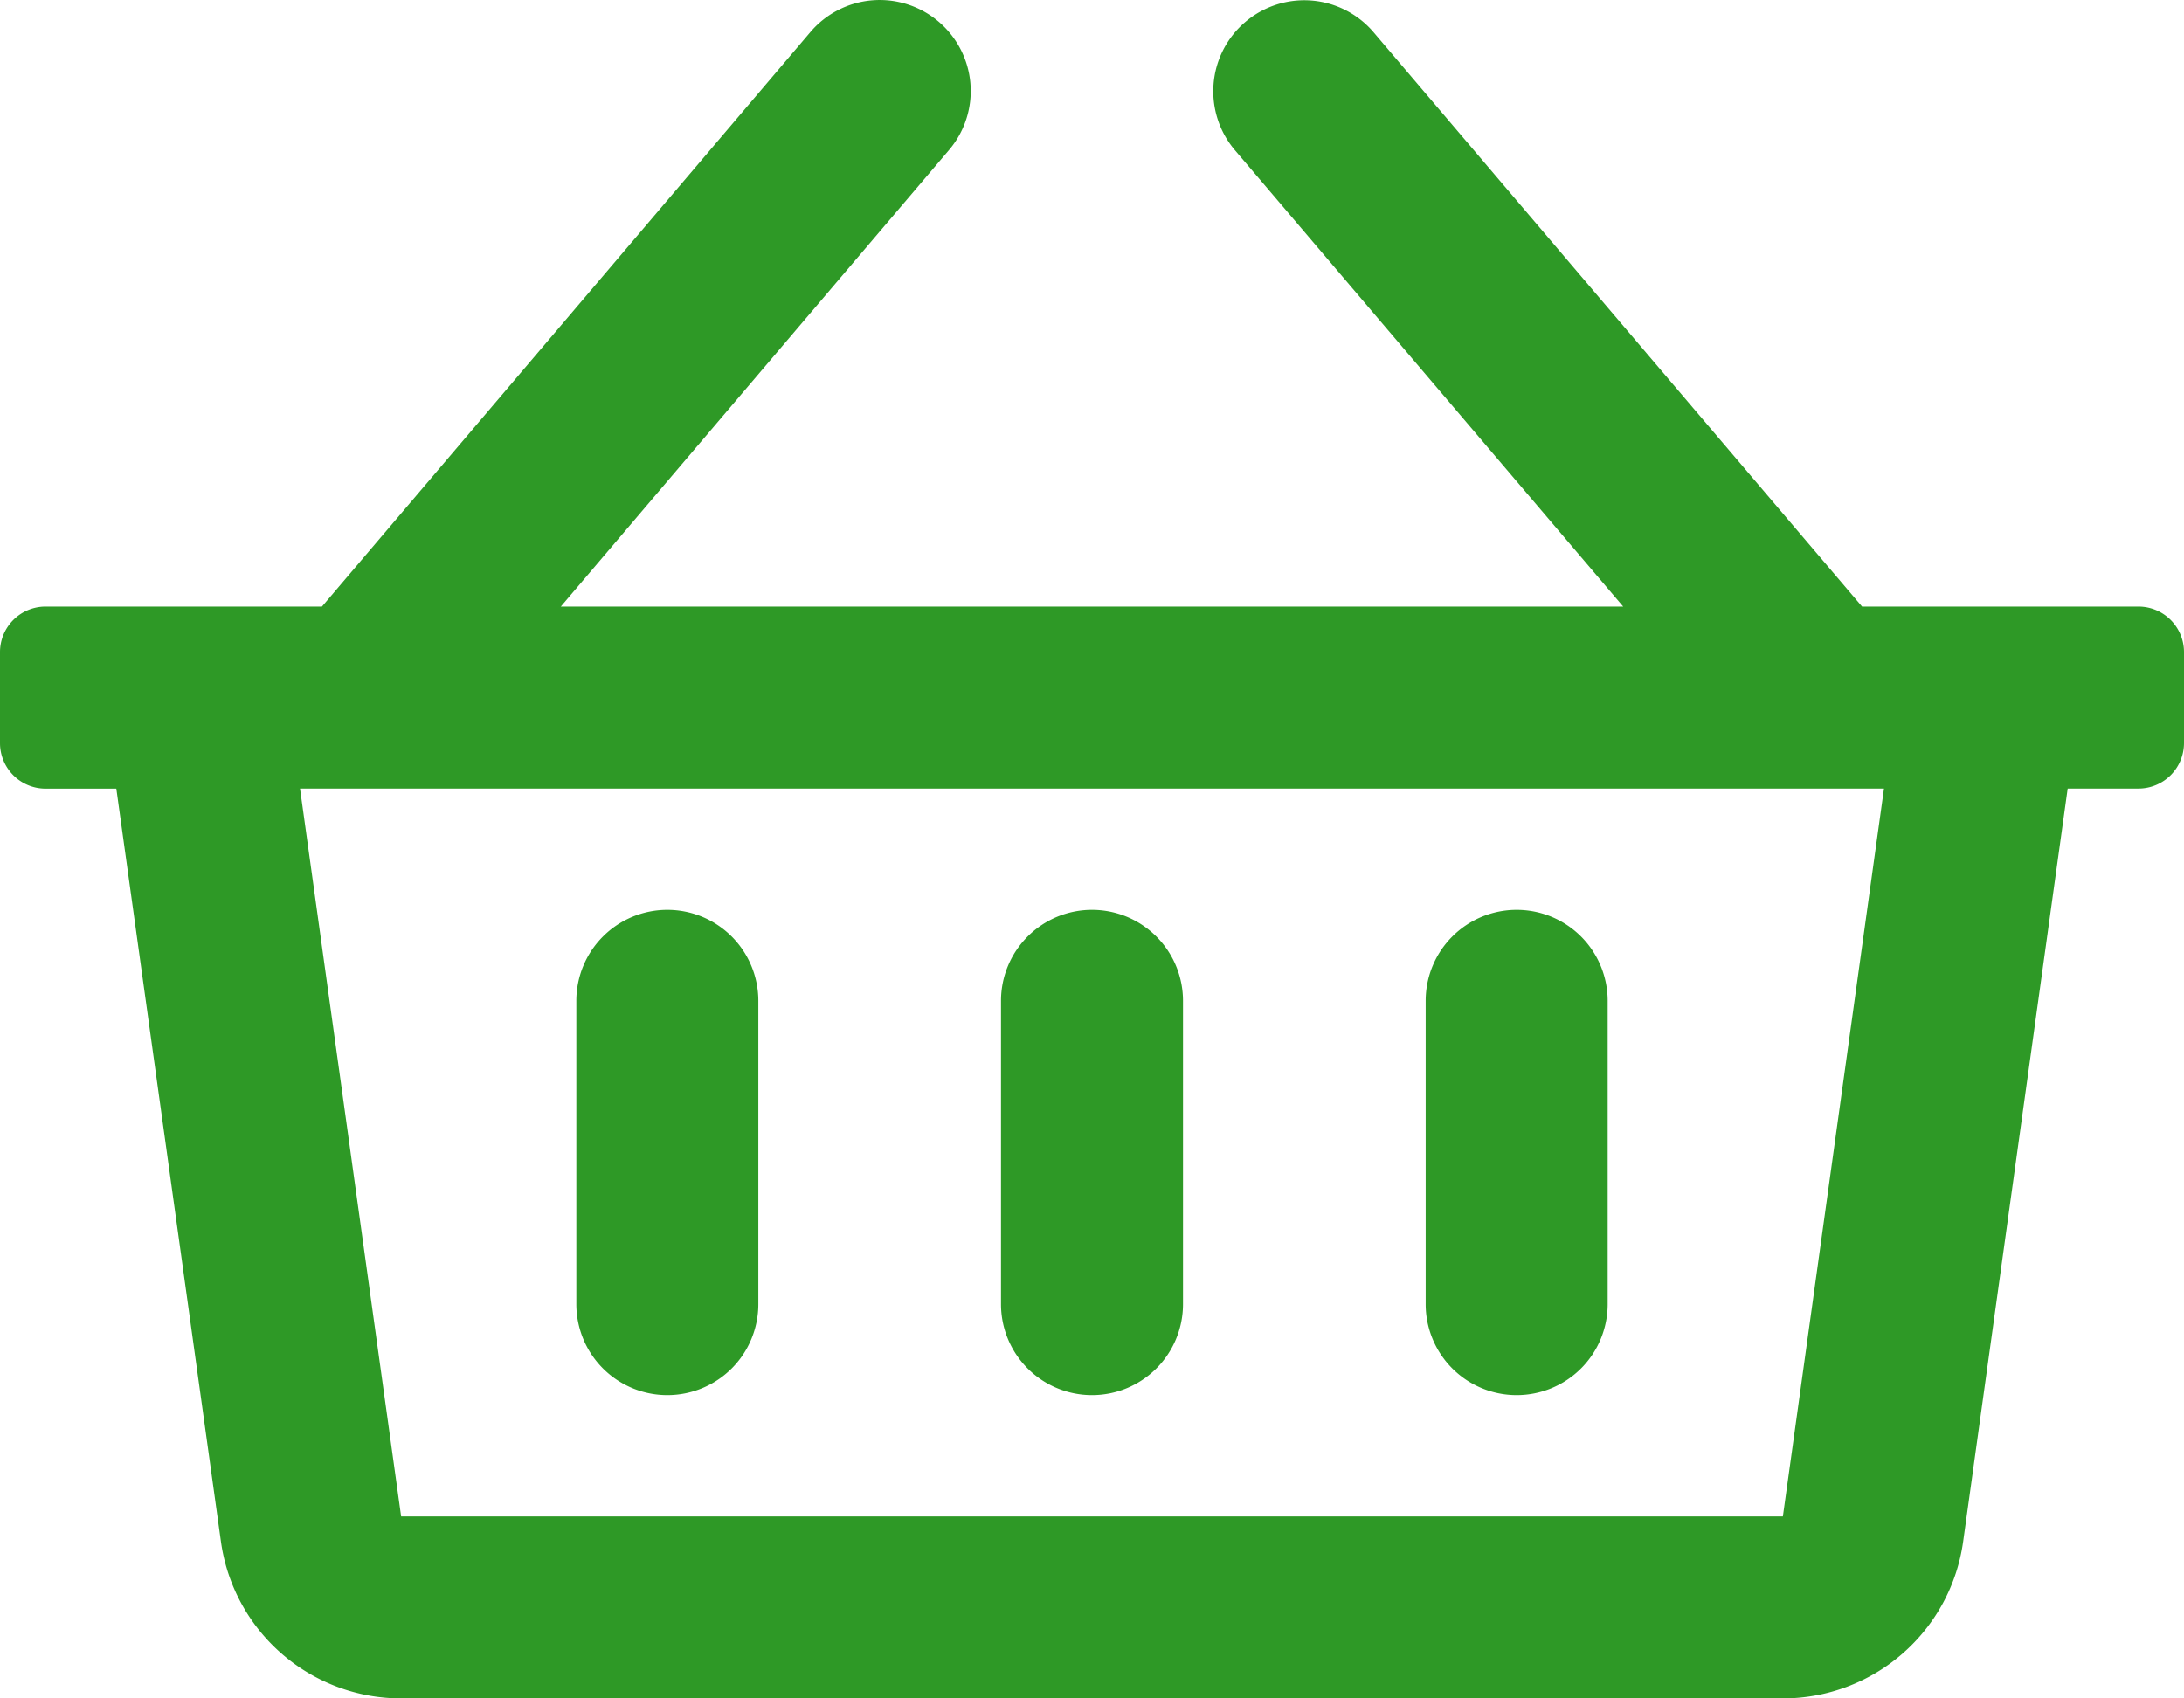
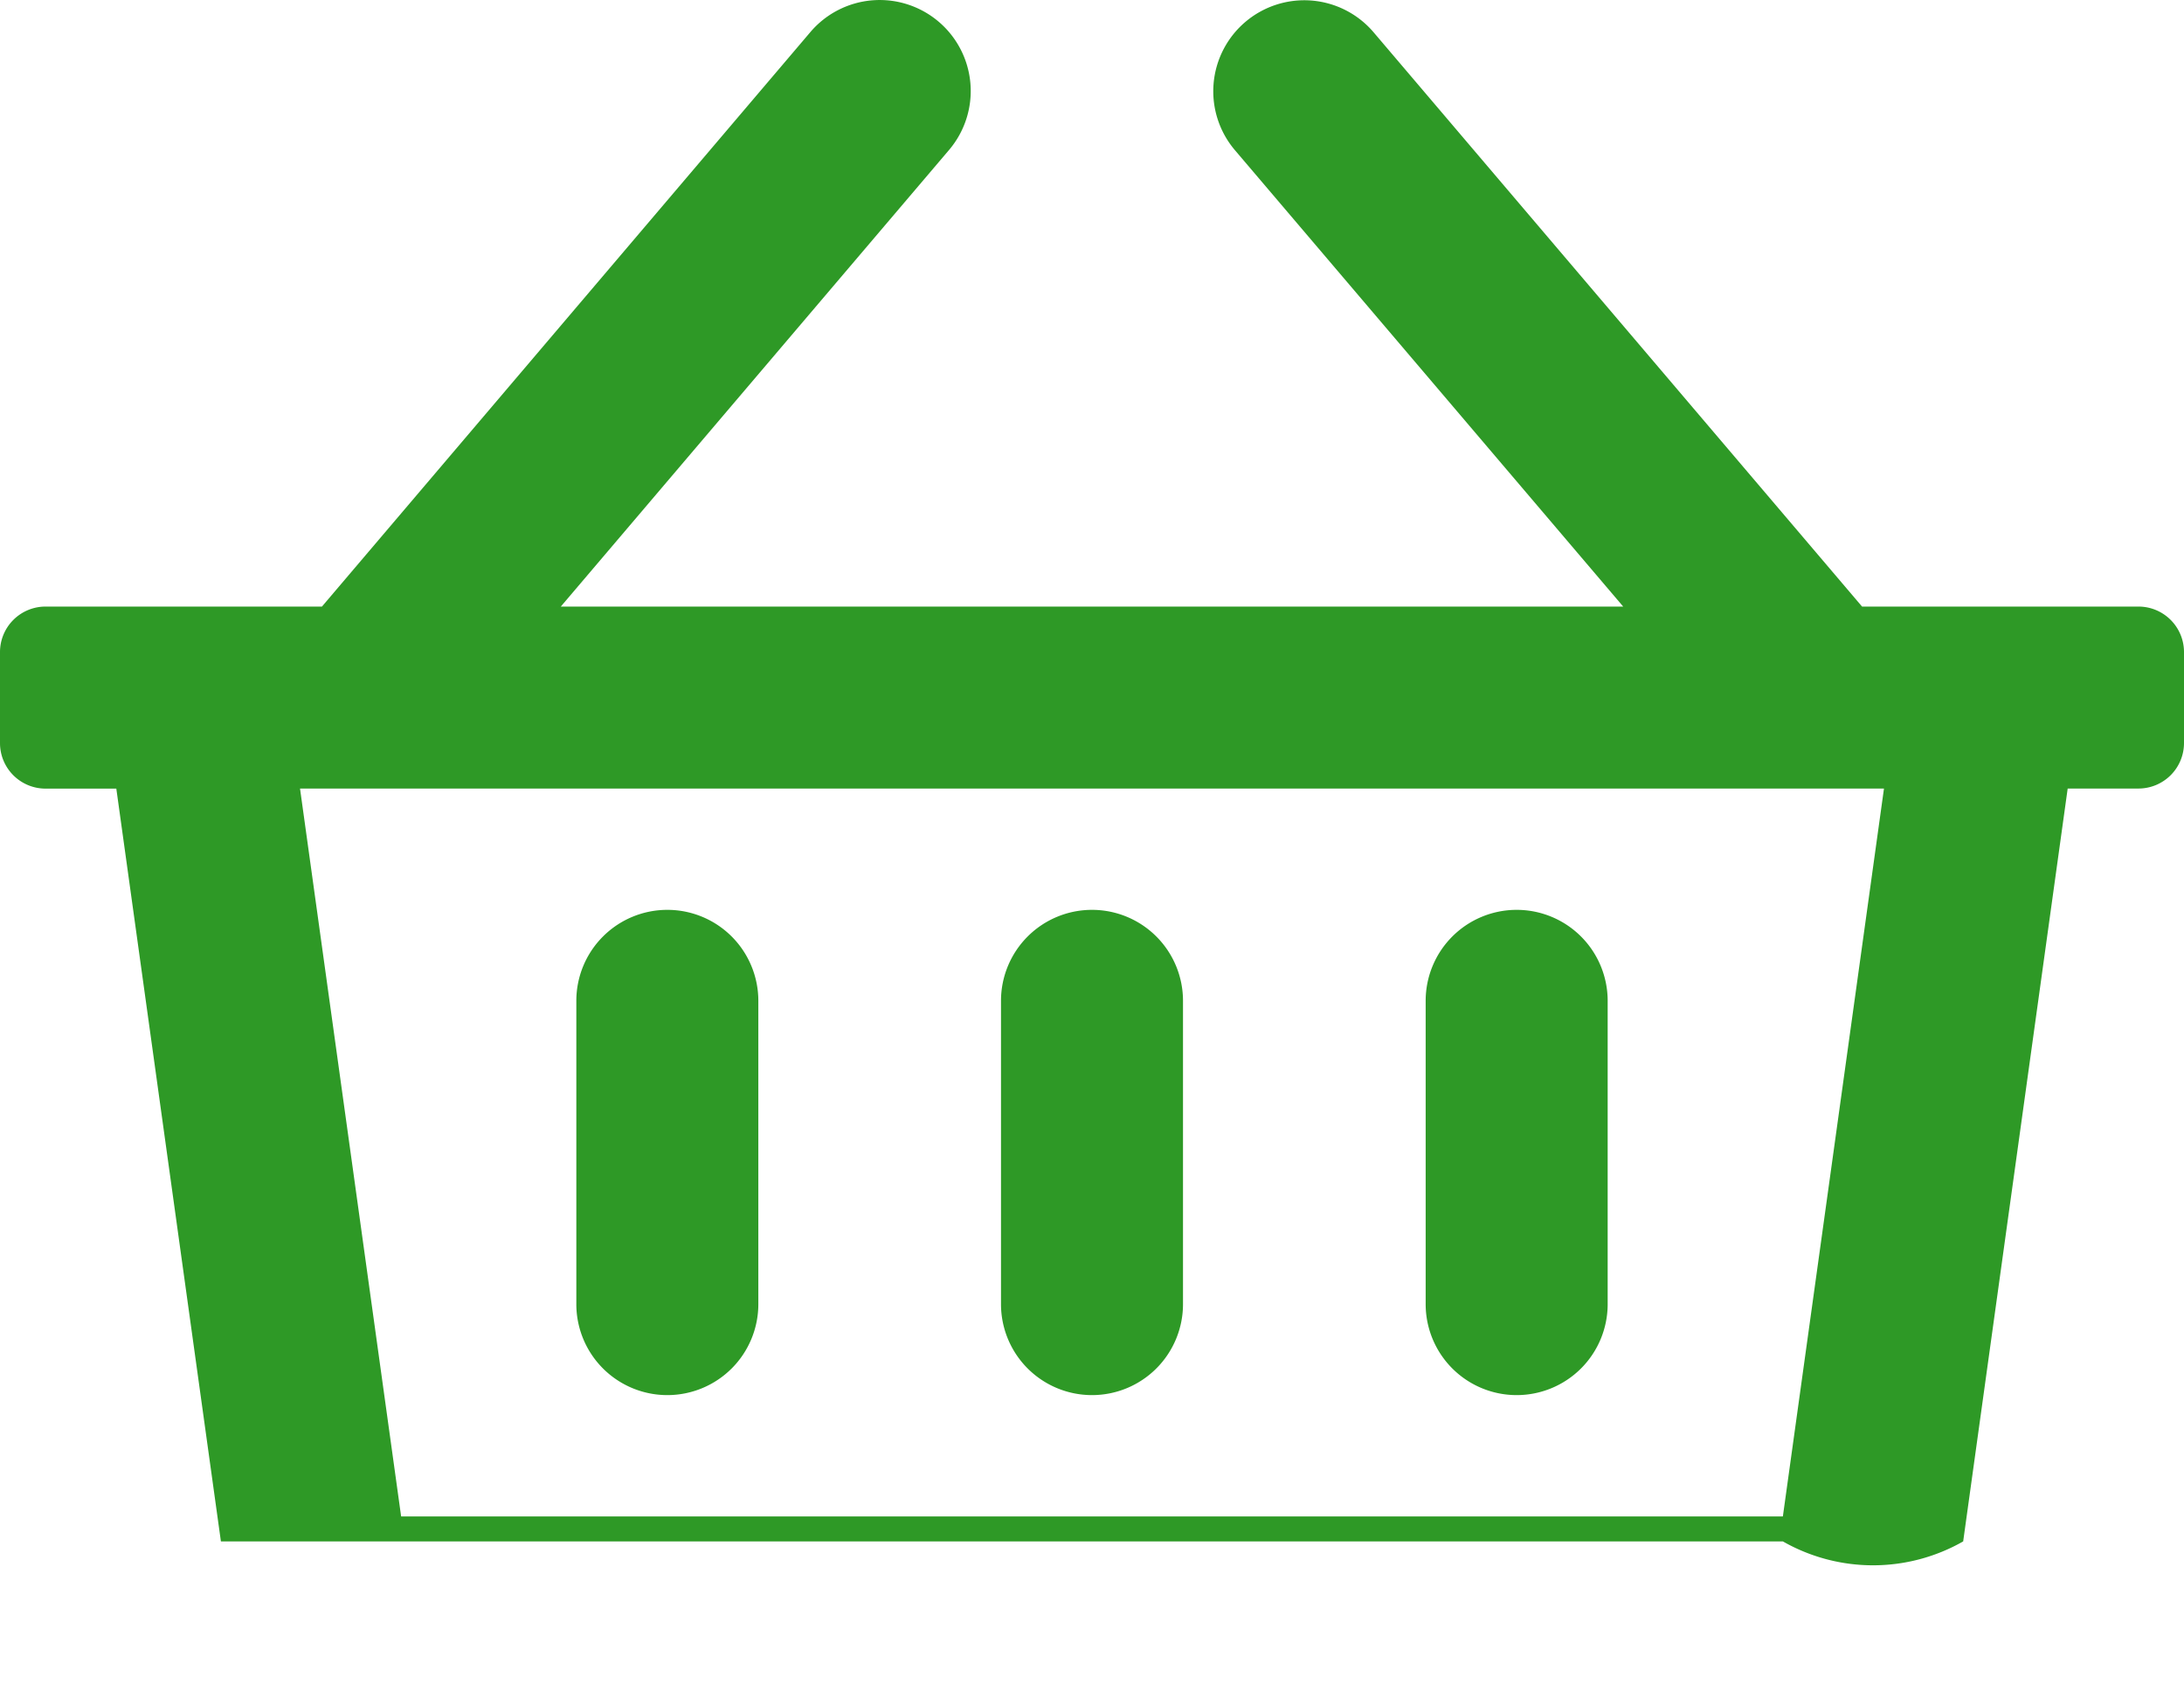
<svg xmlns="http://www.w3.org/2000/svg" width="27" height="21" viewBox="0 0 27 21">
-   <path d="M26.438-12H23.02l-6.038-7.1a1.125,1.125,0,0,0-1.586-.129,1.125,1.125,0,0,0-.129,1.586L20.067-12H6.933l4.8-5.646a1.125,1.125,0,0,0-.129-1.586,1.125,1.125,0,0,0-1.586.129L3.98-12H.563A.563.563,0,0,0,0-11.437v1.125a.563.563,0,0,0,.563.563h.875L2.731-.441A2.25,2.25,0,0,0,4.959,1.5H22.041A2.25,2.25,0,0,0,24.27-.441L25.562-9.75h.875A.563.563,0,0,0,27-10.312v-1.125A.563.563,0,0,0,26.438-12ZM22.041-.75H4.959l-1.25-9H23.291ZM14.625-7.125A1.125,1.125,0,0,0,13.5-8.25a1.125,1.125,0,0,0-1.125,1.125v3.75A1.125,1.125,0,0,0,13.5-2.25a1.125,1.125,0,0,0,1.125-1.125Zm5.25,0A1.125,1.125,0,0,0,18.75-8.25a1.125,1.125,0,0,0-1.125,1.125v3.75A1.125,1.125,0,0,0,18.75-2.25a1.125,1.125,0,0,0,1.125-1.125Zm-10.5,0A1.125,1.125,0,0,0,8.25-8.25,1.125,1.125,0,0,0,7.125-7.125v3.75A1.125,1.125,0,0,0,8.25-2.25,1.125,1.125,0,0,0,9.375-3.375Z" transform="translate(0 19.5)" fill="#2e9926" />
+   <path d="M26.438-12H23.02l-6.038-7.1a1.125,1.125,0,0,0-1.586-.129,1.125,1.125,0,0,0-.129,1.586L20.067-12H6.933l4.8-5.646a1.125,1.125,0,0,0-.129-1.586,1.125,1.125,0,0,0-1.586.129L3.98-12H.563A.563.563,0,0,0,0-11.437v1.125a.563.563,0,0,0,.563.563h.875L2.731-.441H22.041A2.25,2.25,0,0,0,24.27-.441L25.562-9.75h.875A.563.563,0,0,0,27-10.312v-1.125A.563.563,0,0,0,26.438-12ZM22.041-.75H4.959l-1.25-9H23.291ZM14.625-7.125A1.125,1.125,0,0,0,13.5-8.25a1.125,1.125,0,0,0-1.125,1.125v3.75A1.125,1.125,0,0,0,13.5-2.25a1.125,1.125,0,0,0,1.125-1.125Zm5.25,0A1.125,1.125,0,0,0,18.75-8.25a1.125,1.125,0,0,0-1.125,1.125v3.75A1.125,1.125,0,0,0,18.75-2.25a1.125,1.125,0,0,0,1.125-1.125Zm-10.5,0A1.125,1.125,0,0,0,8.25-8.25,1.125,1.125,0,0,0,7.125-7.125v3.75A1.125,1.125,0,0,0,8.25-2.25,1.125,1.125,0,0,0,9.375-3.375Z" transform="translate(0 19.5)" fill="#2e9926" />
</svg>